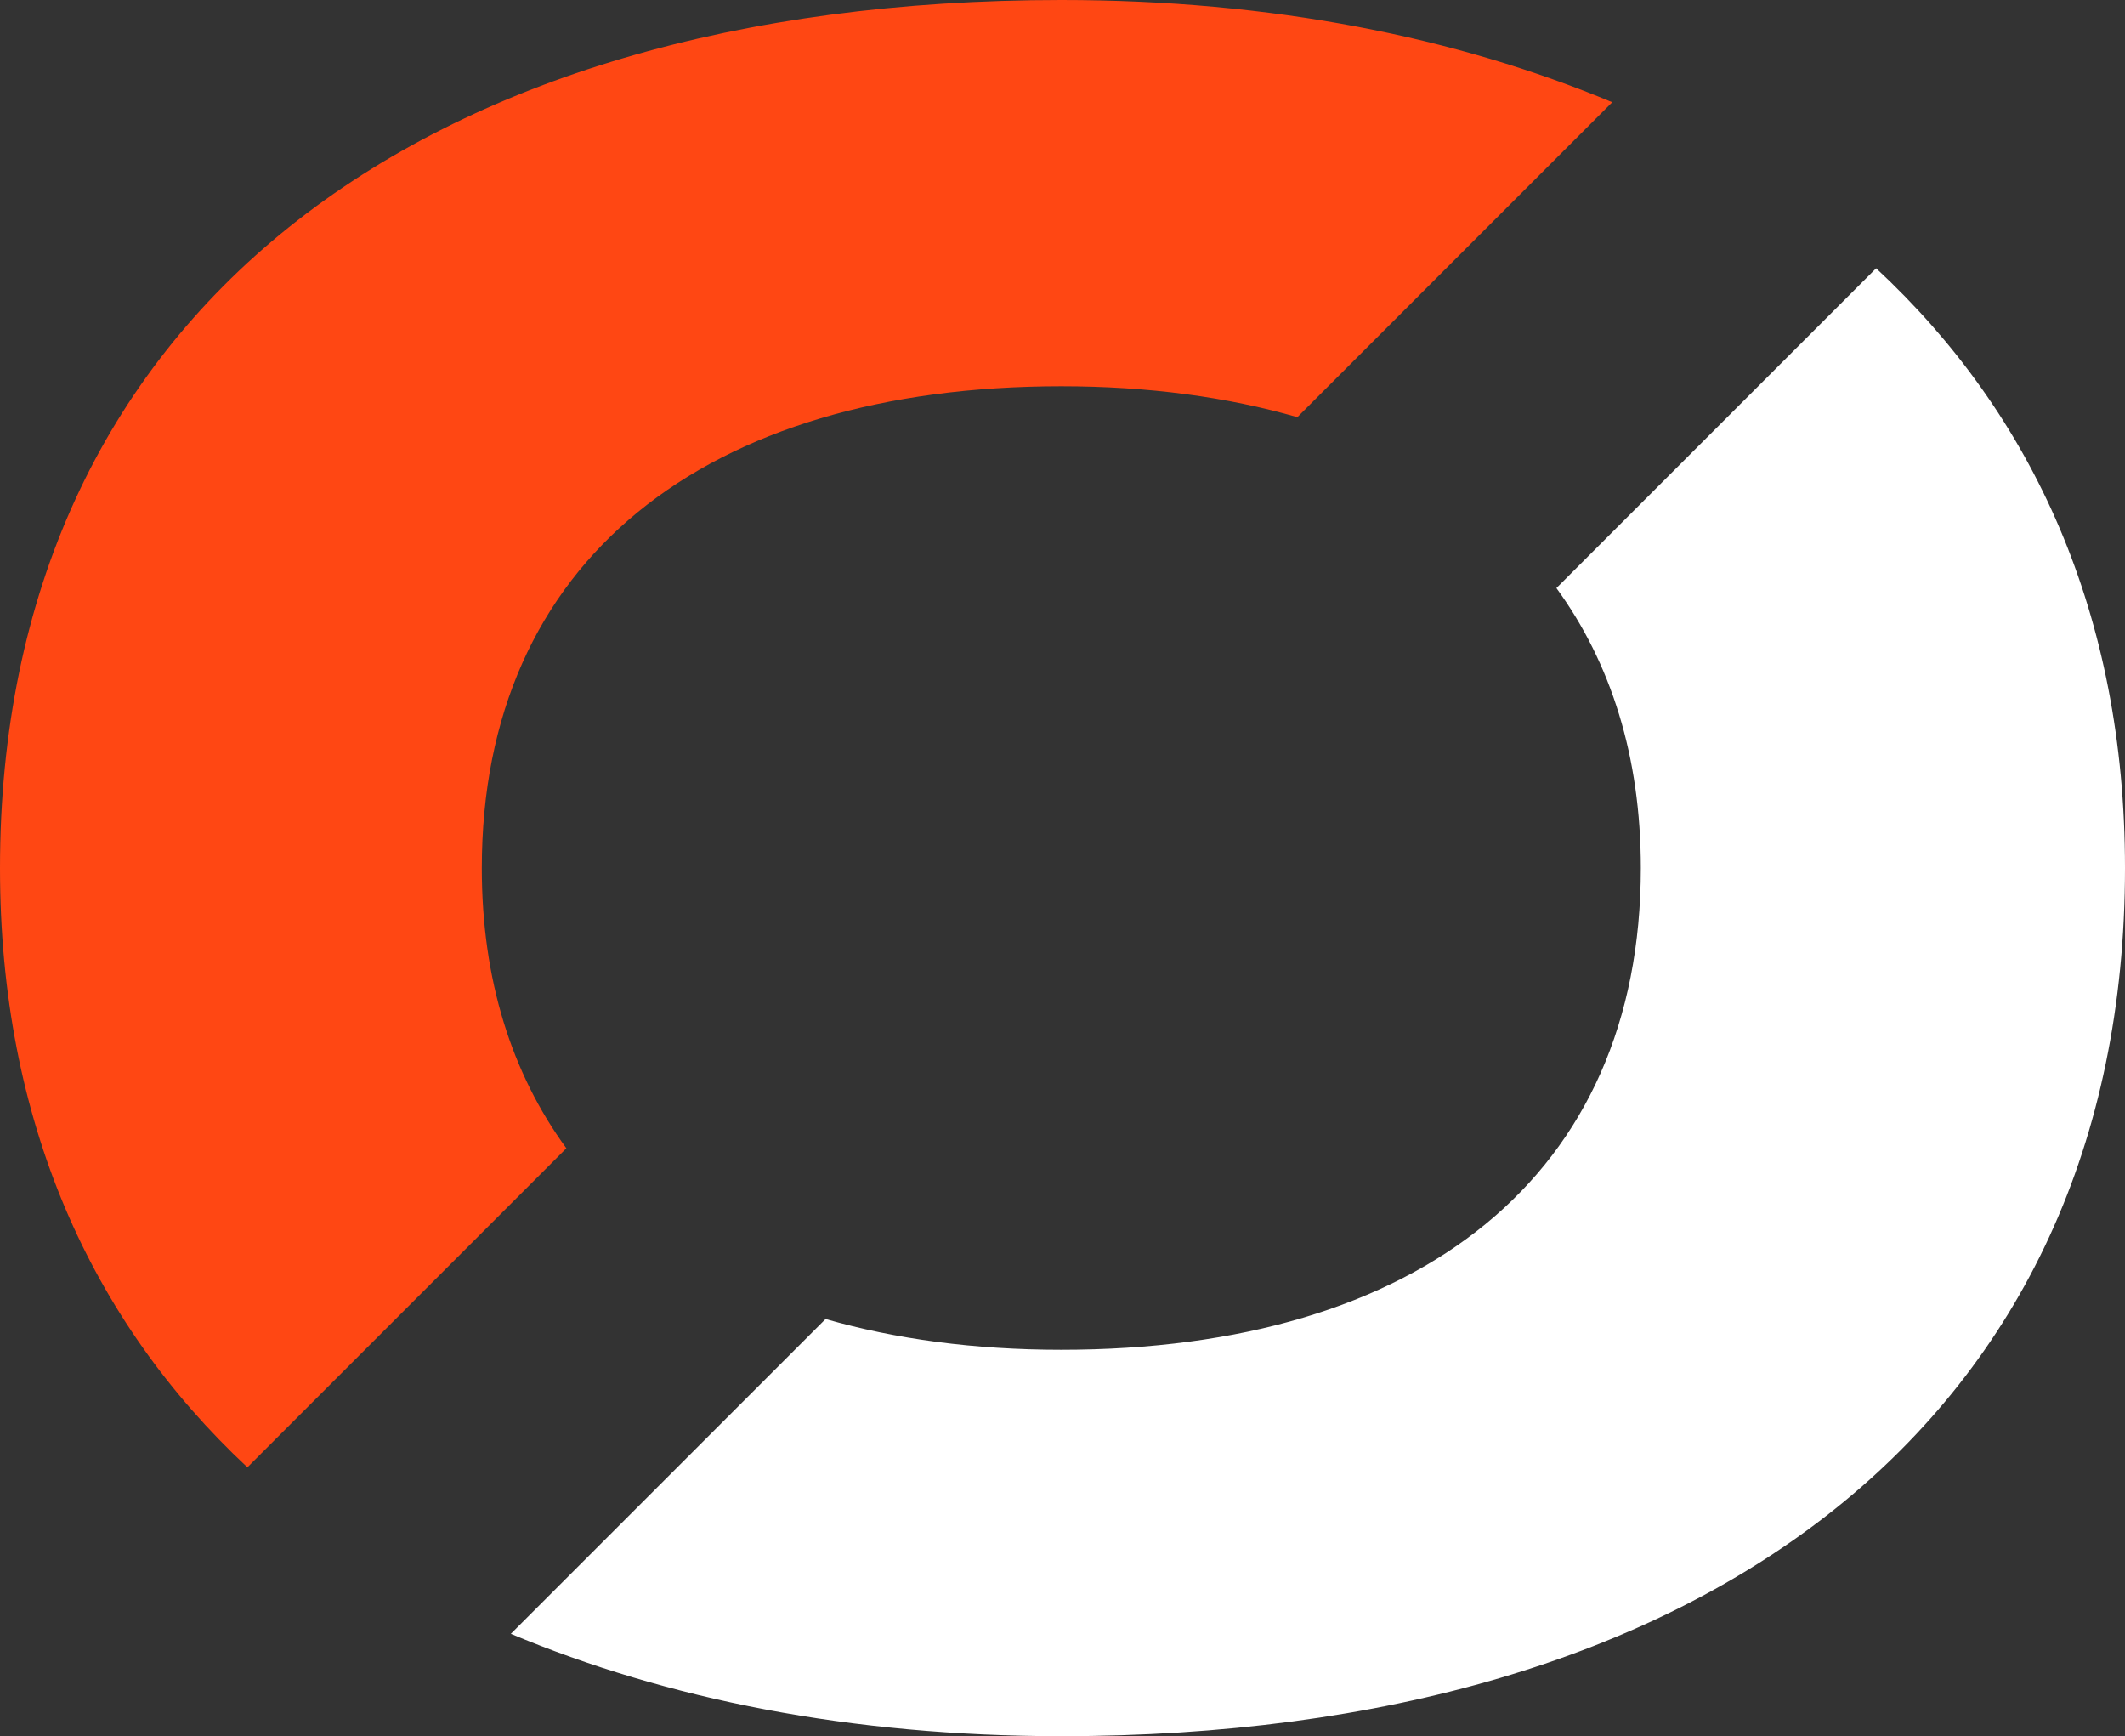
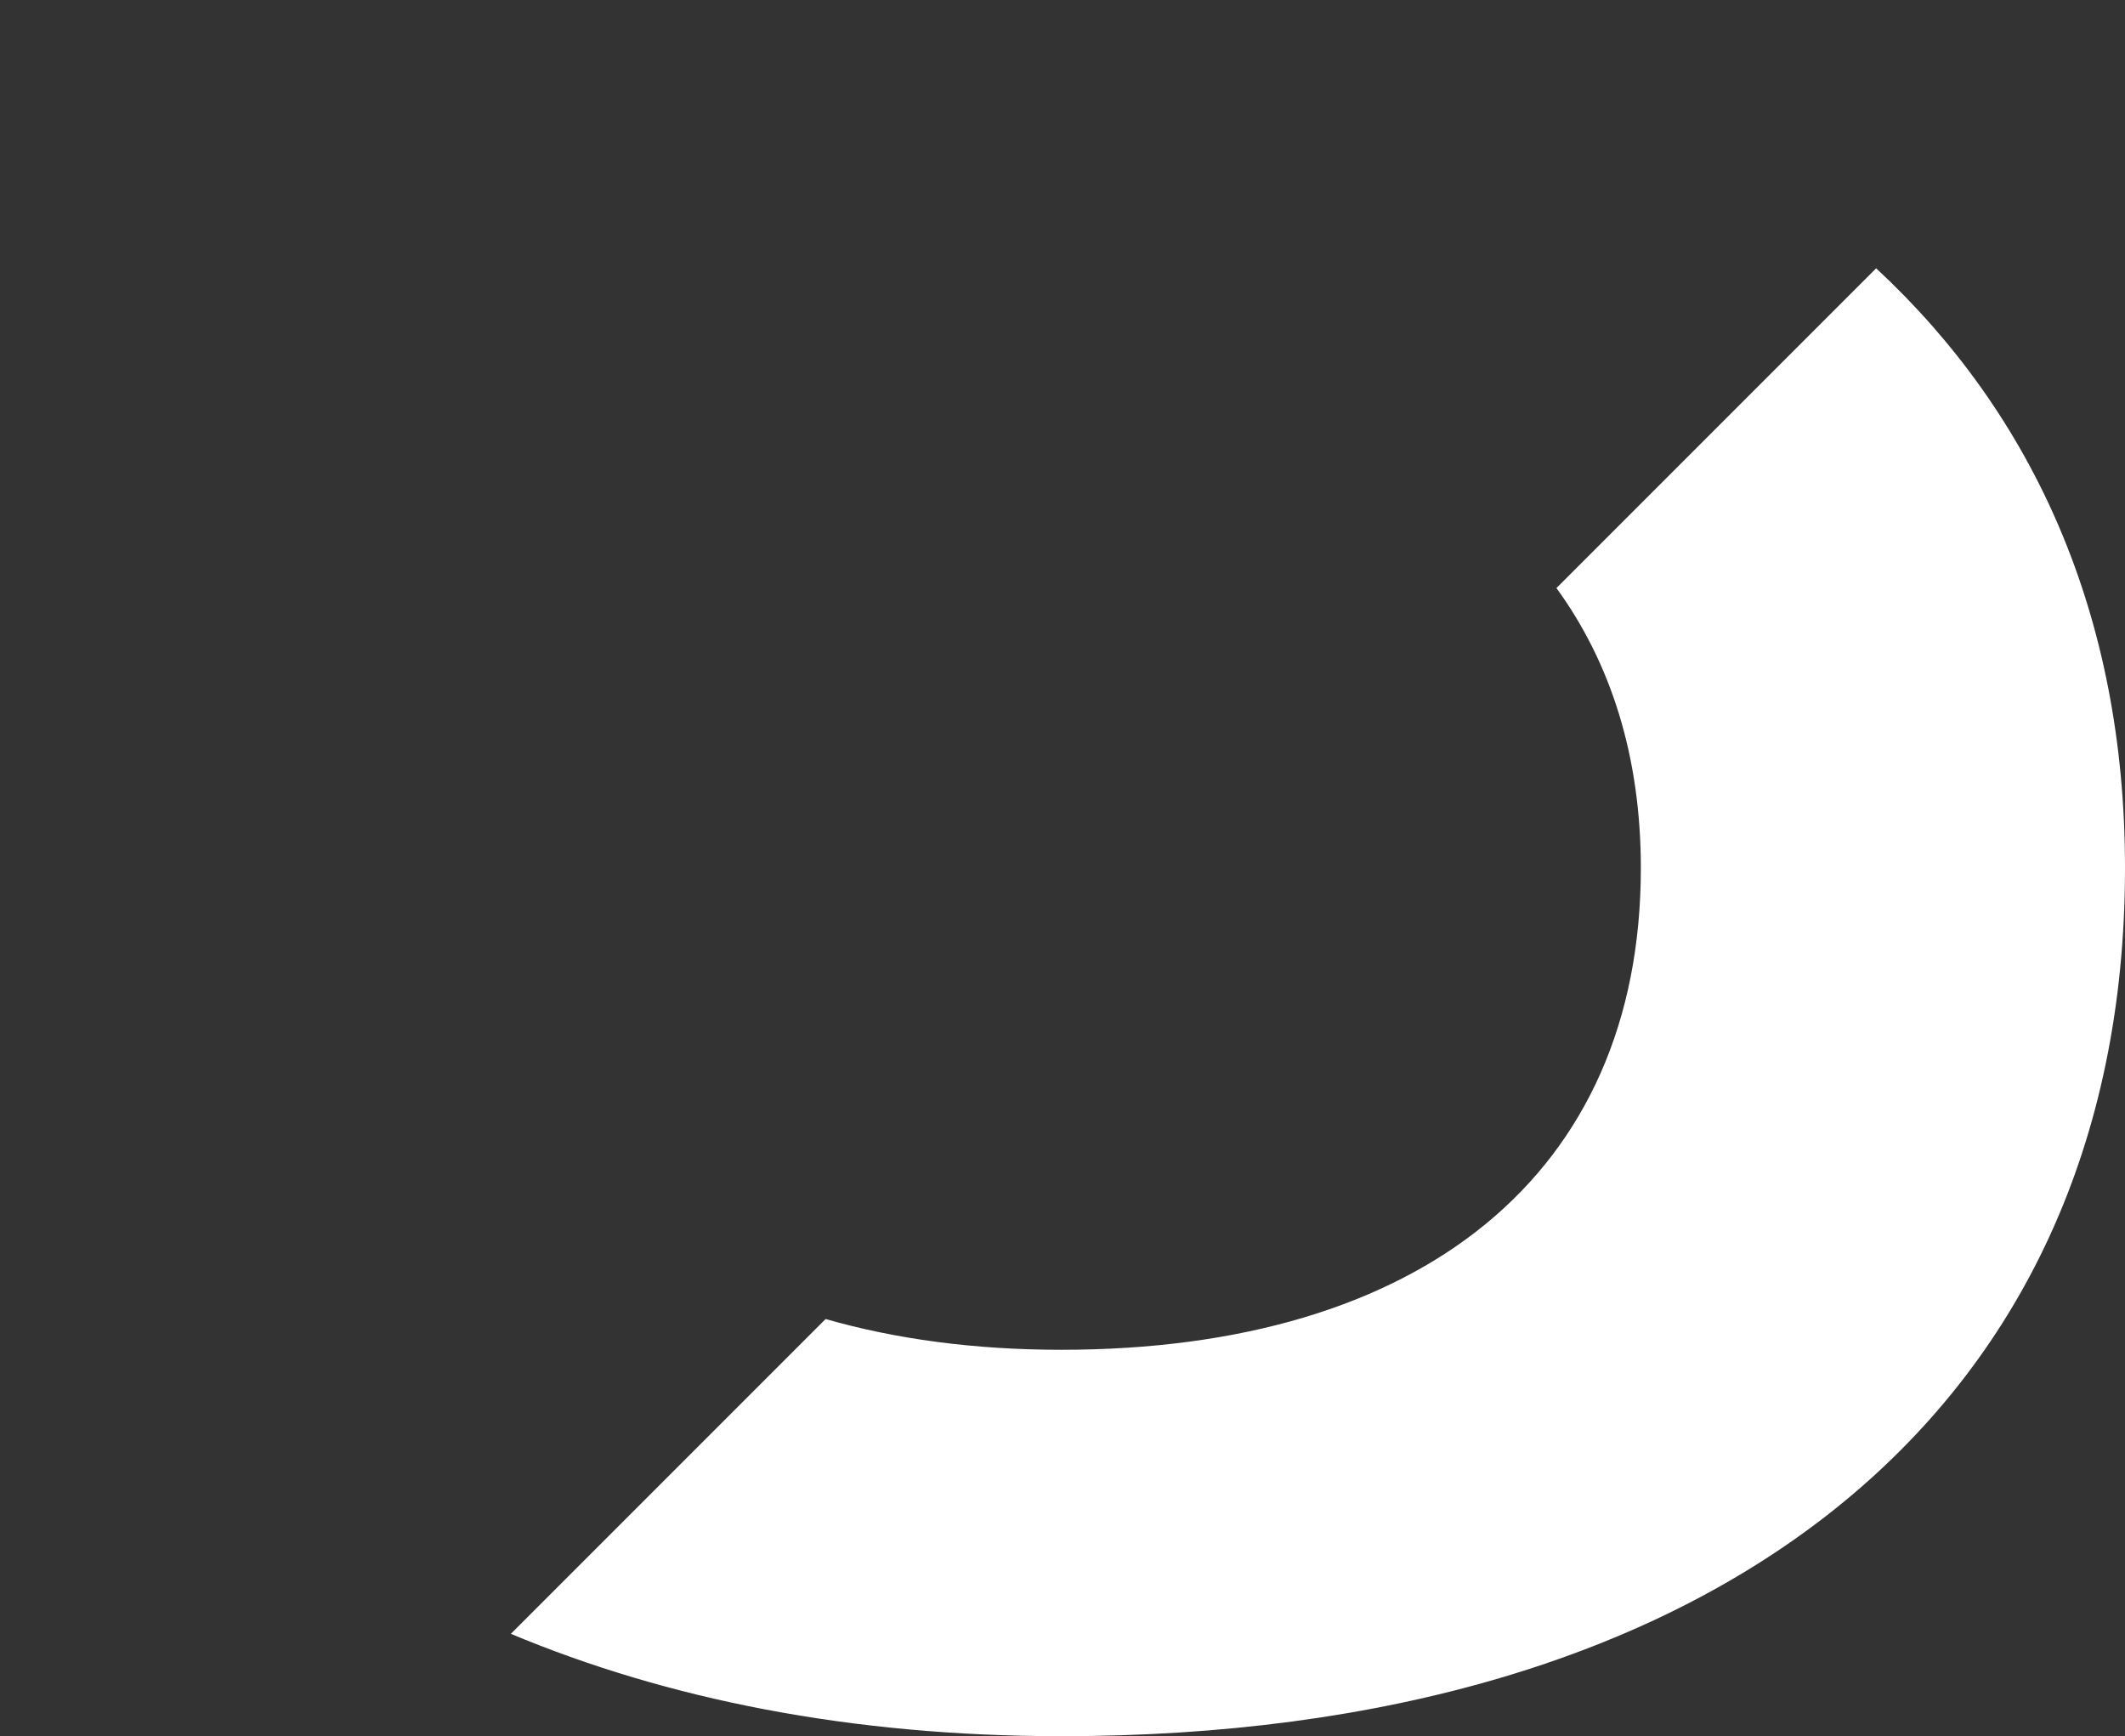
<svg xmlns="http://www.w3.org/2000/svg" id="Layer_2" viewBox="0 0 145.76 119.07">
  <rect x="0" y="0" width="145.76" height="119.07" fill="#333333" stroke="none" />
  <defs>
    <style>.cls-1{fill:#fff;}.cls-2{fill:#ff4713;}</style>
  </defs>
  <g id="Layer_1-2">
-     <path class="cls-2" d="M38.85,78.75c-3.74-5.12-5.8-11.55-5.8-19.21,0-21.08,15.32-33.05,39.75-33.05,5.99,0,11.4.74,16.19,2.12l21.6-21.6C99.89,2.55,87.29,0,72.8,0,28.58,0,0,21.71,0,59.54c0,17.32,6.23,31.06,16.97,41.09l21.88-21.88Z" />
    <path class="cls-1" d="M106.76,40.33c3.73,5.12,5.79,11.54,5.79,19.2,0,21.07-15.16,33.04-39.75,33.04-5.99,0-11.39-.74-16.17-2.11l-21.59,21.59c10.68,4.47,23.27,7.02,37.77,7.02,44.22,0,72.95-21.71,72.95-59.54,0-17.34-6.27-31.1-17.07-41.13l-21.93,21.93Z" />
  </g>
</svg>